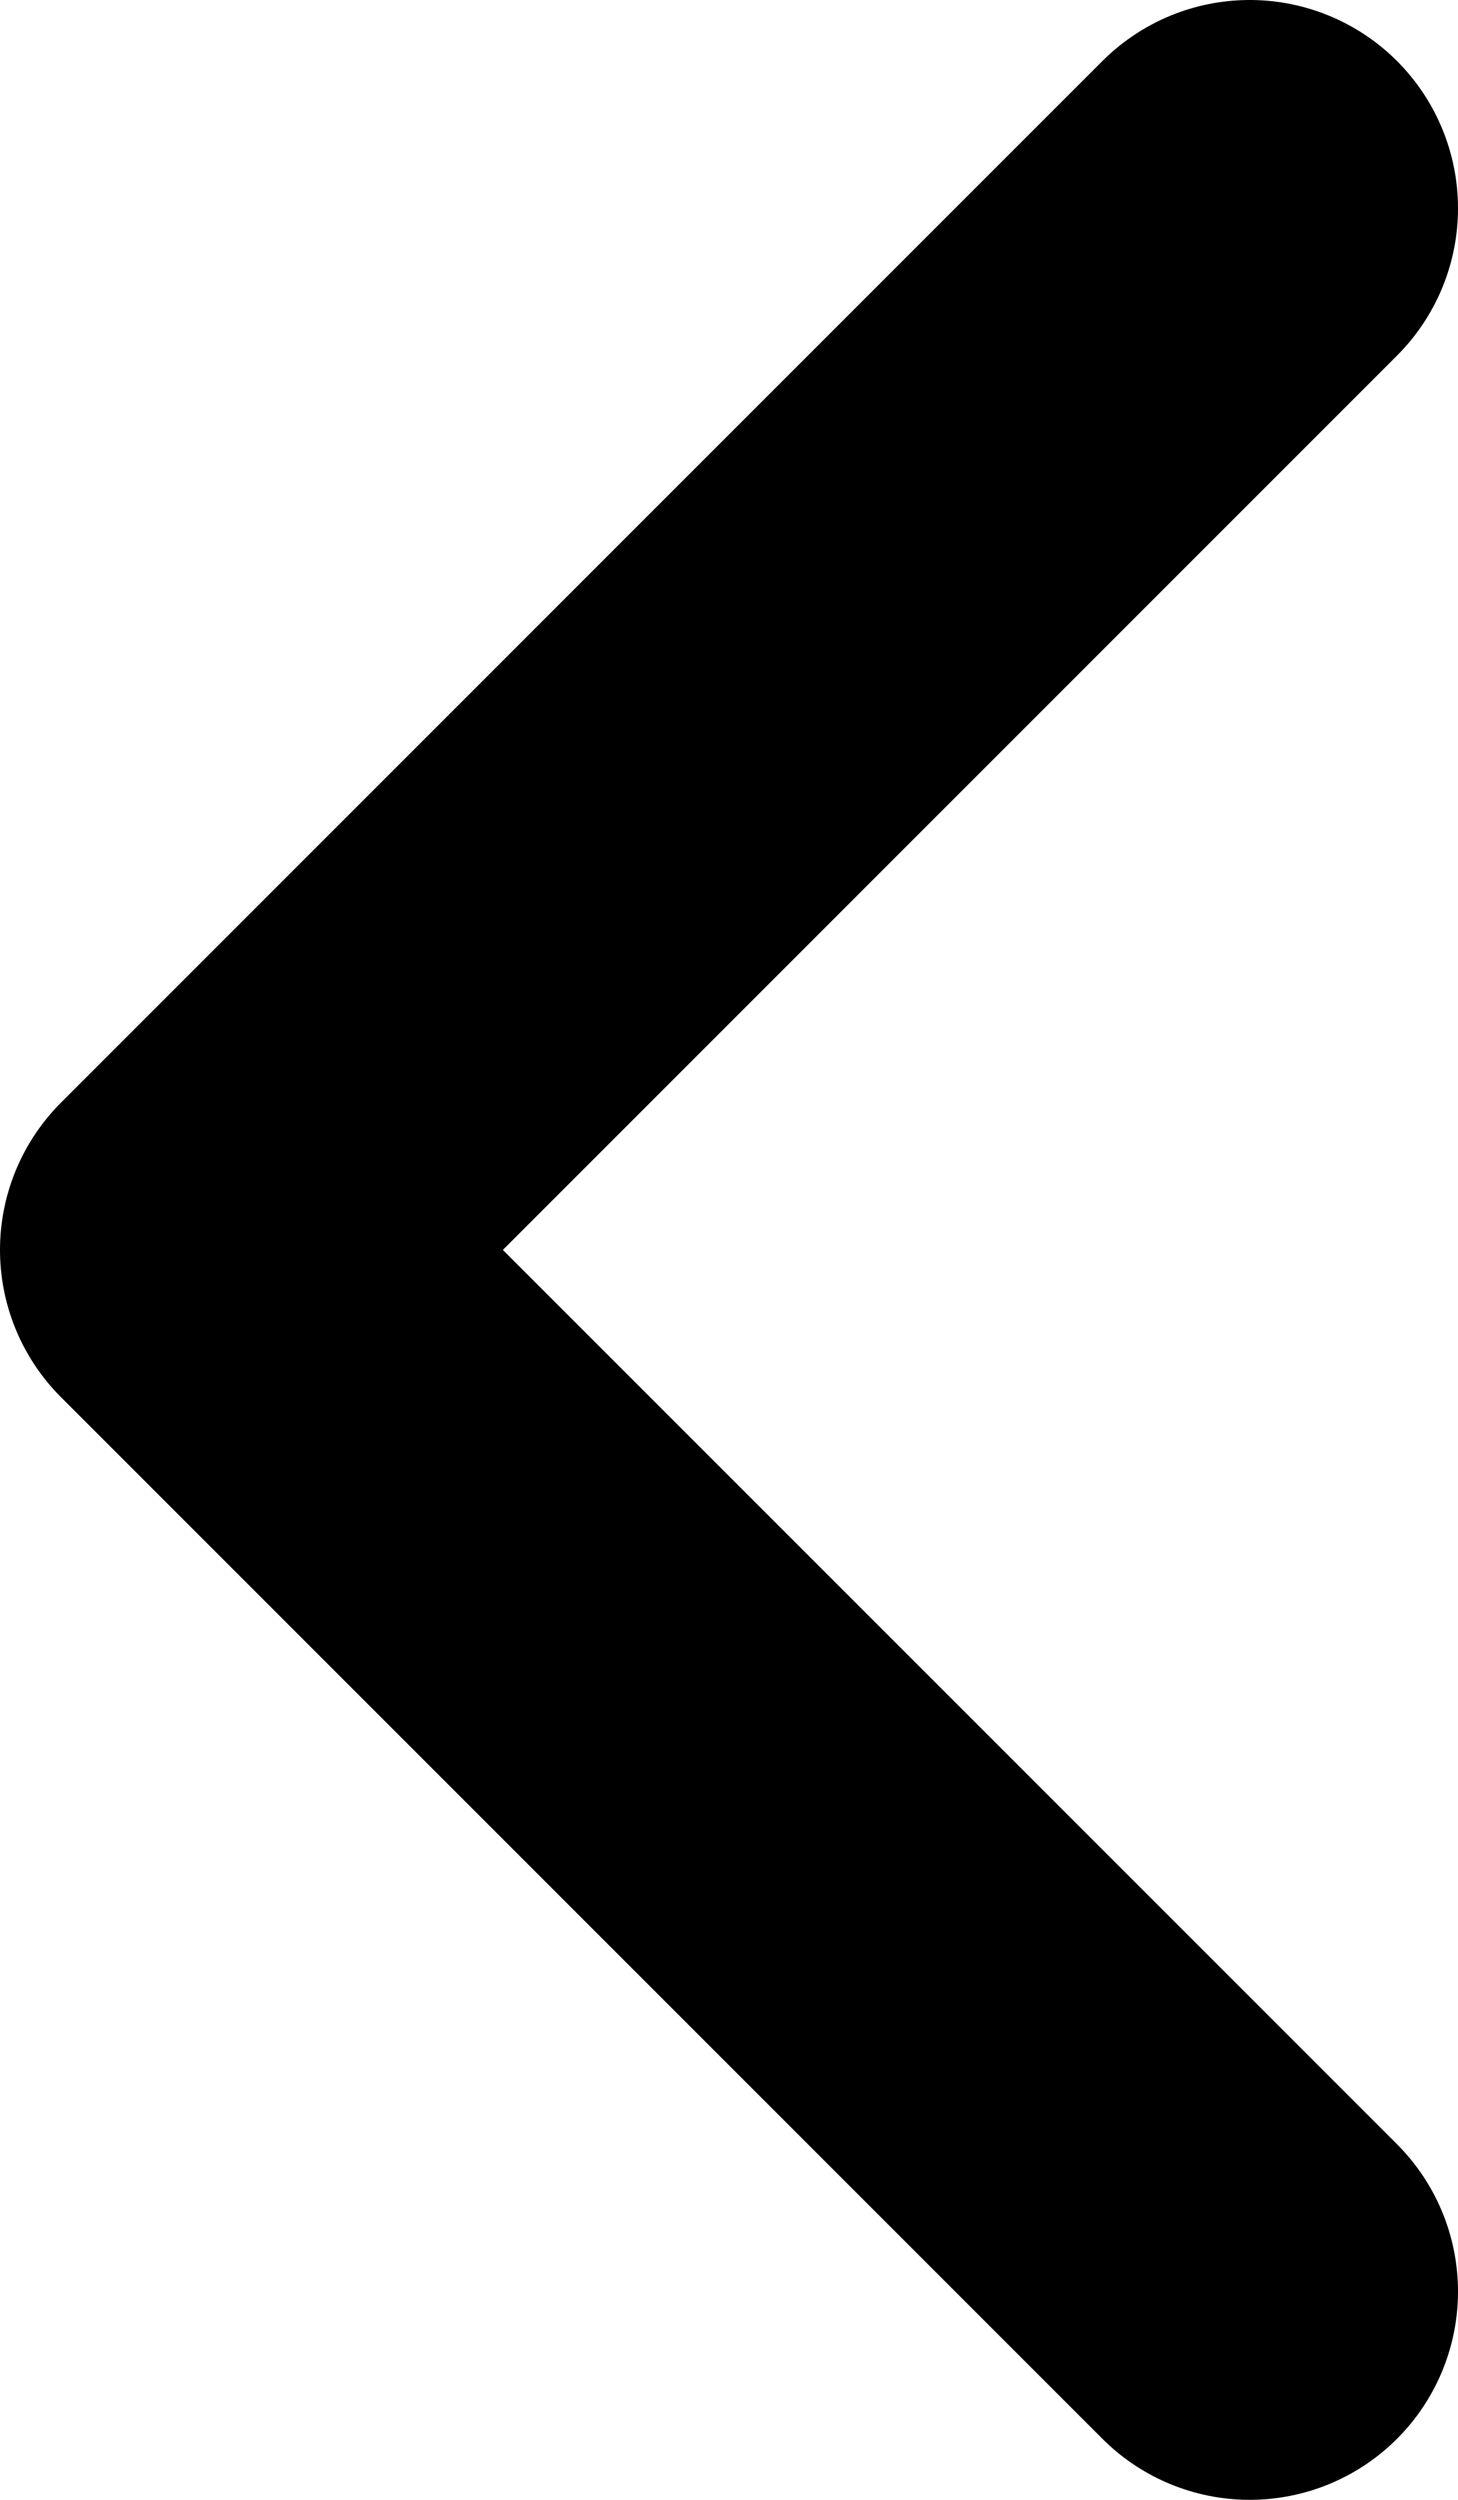
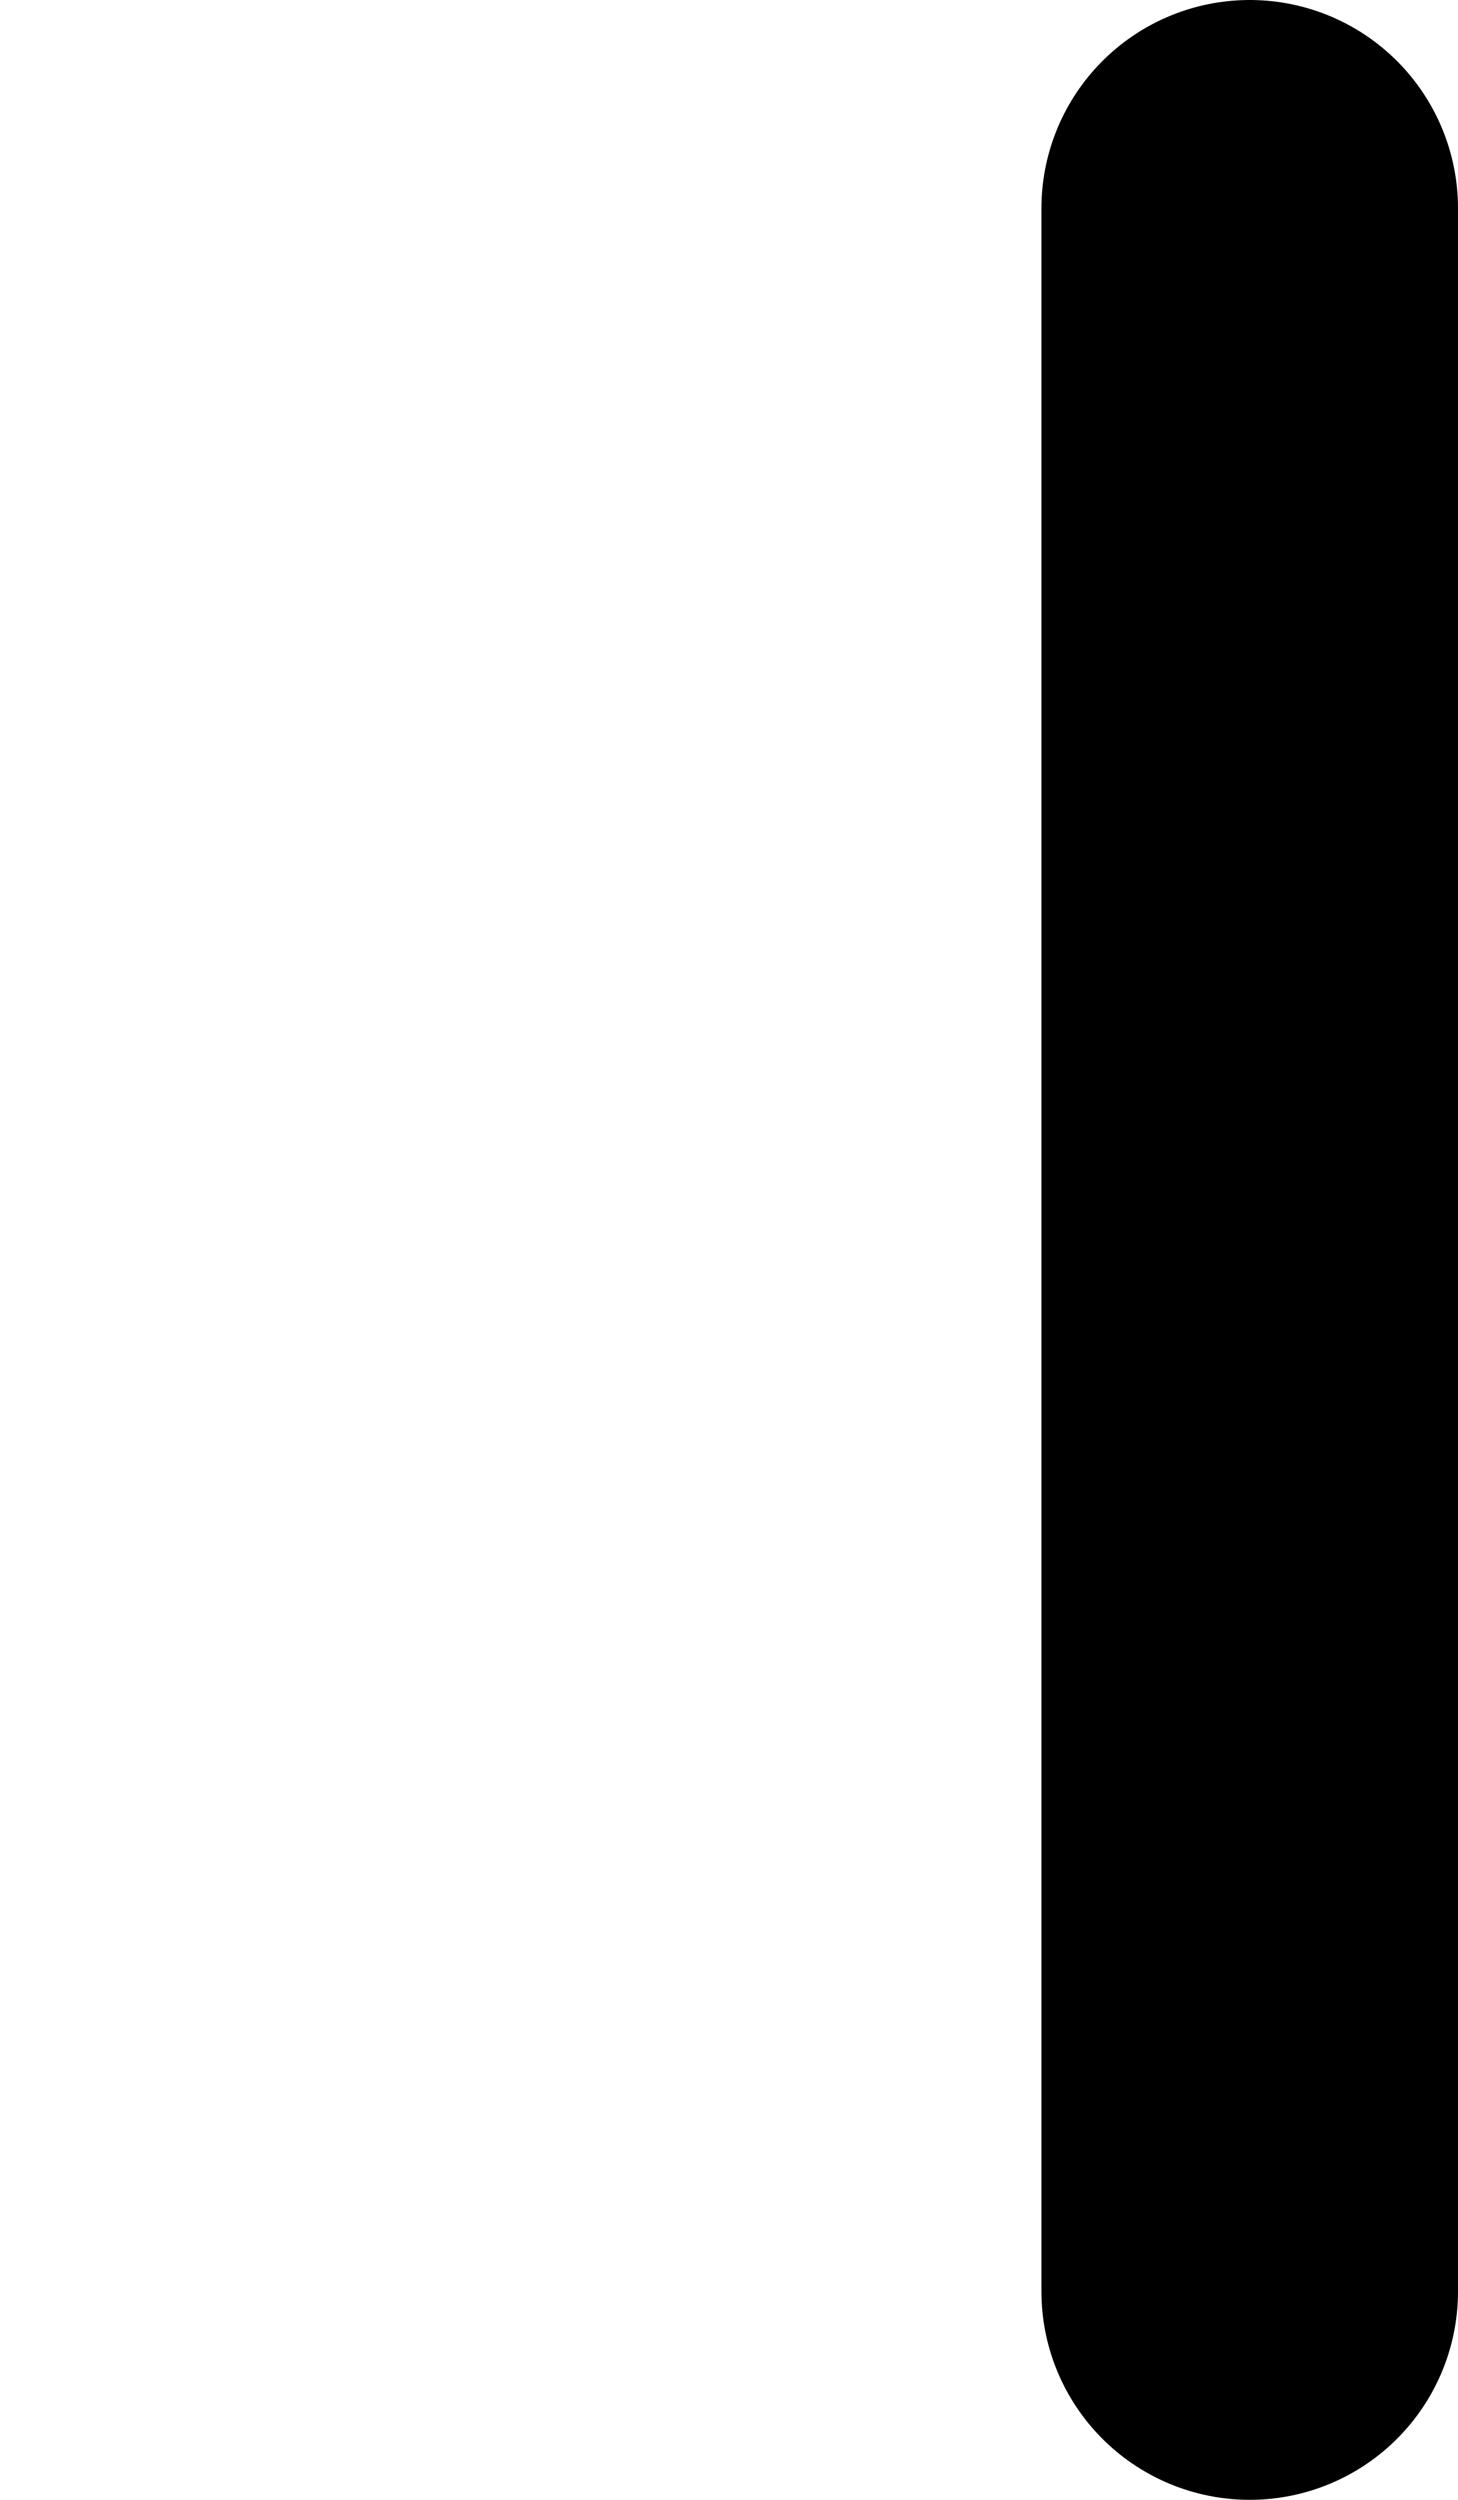
<svg xmlns="http://www.w3.org/2000/svg" width="21" height="36" viewBox="0 0 21 36" fill="none">
-   <path d="M18 3L3 18L18 33" stroke="black" stroke-width="6" stroke-miterlimit="10" stroke-linecap="round" stroke-linejoin="round" />
+   <path d="M18 3L18 33" stroke="black" stroke-width="6" stroke-miterlimit="10" stroke-linecap="round" stroke-linejoin="round" />
</svg>